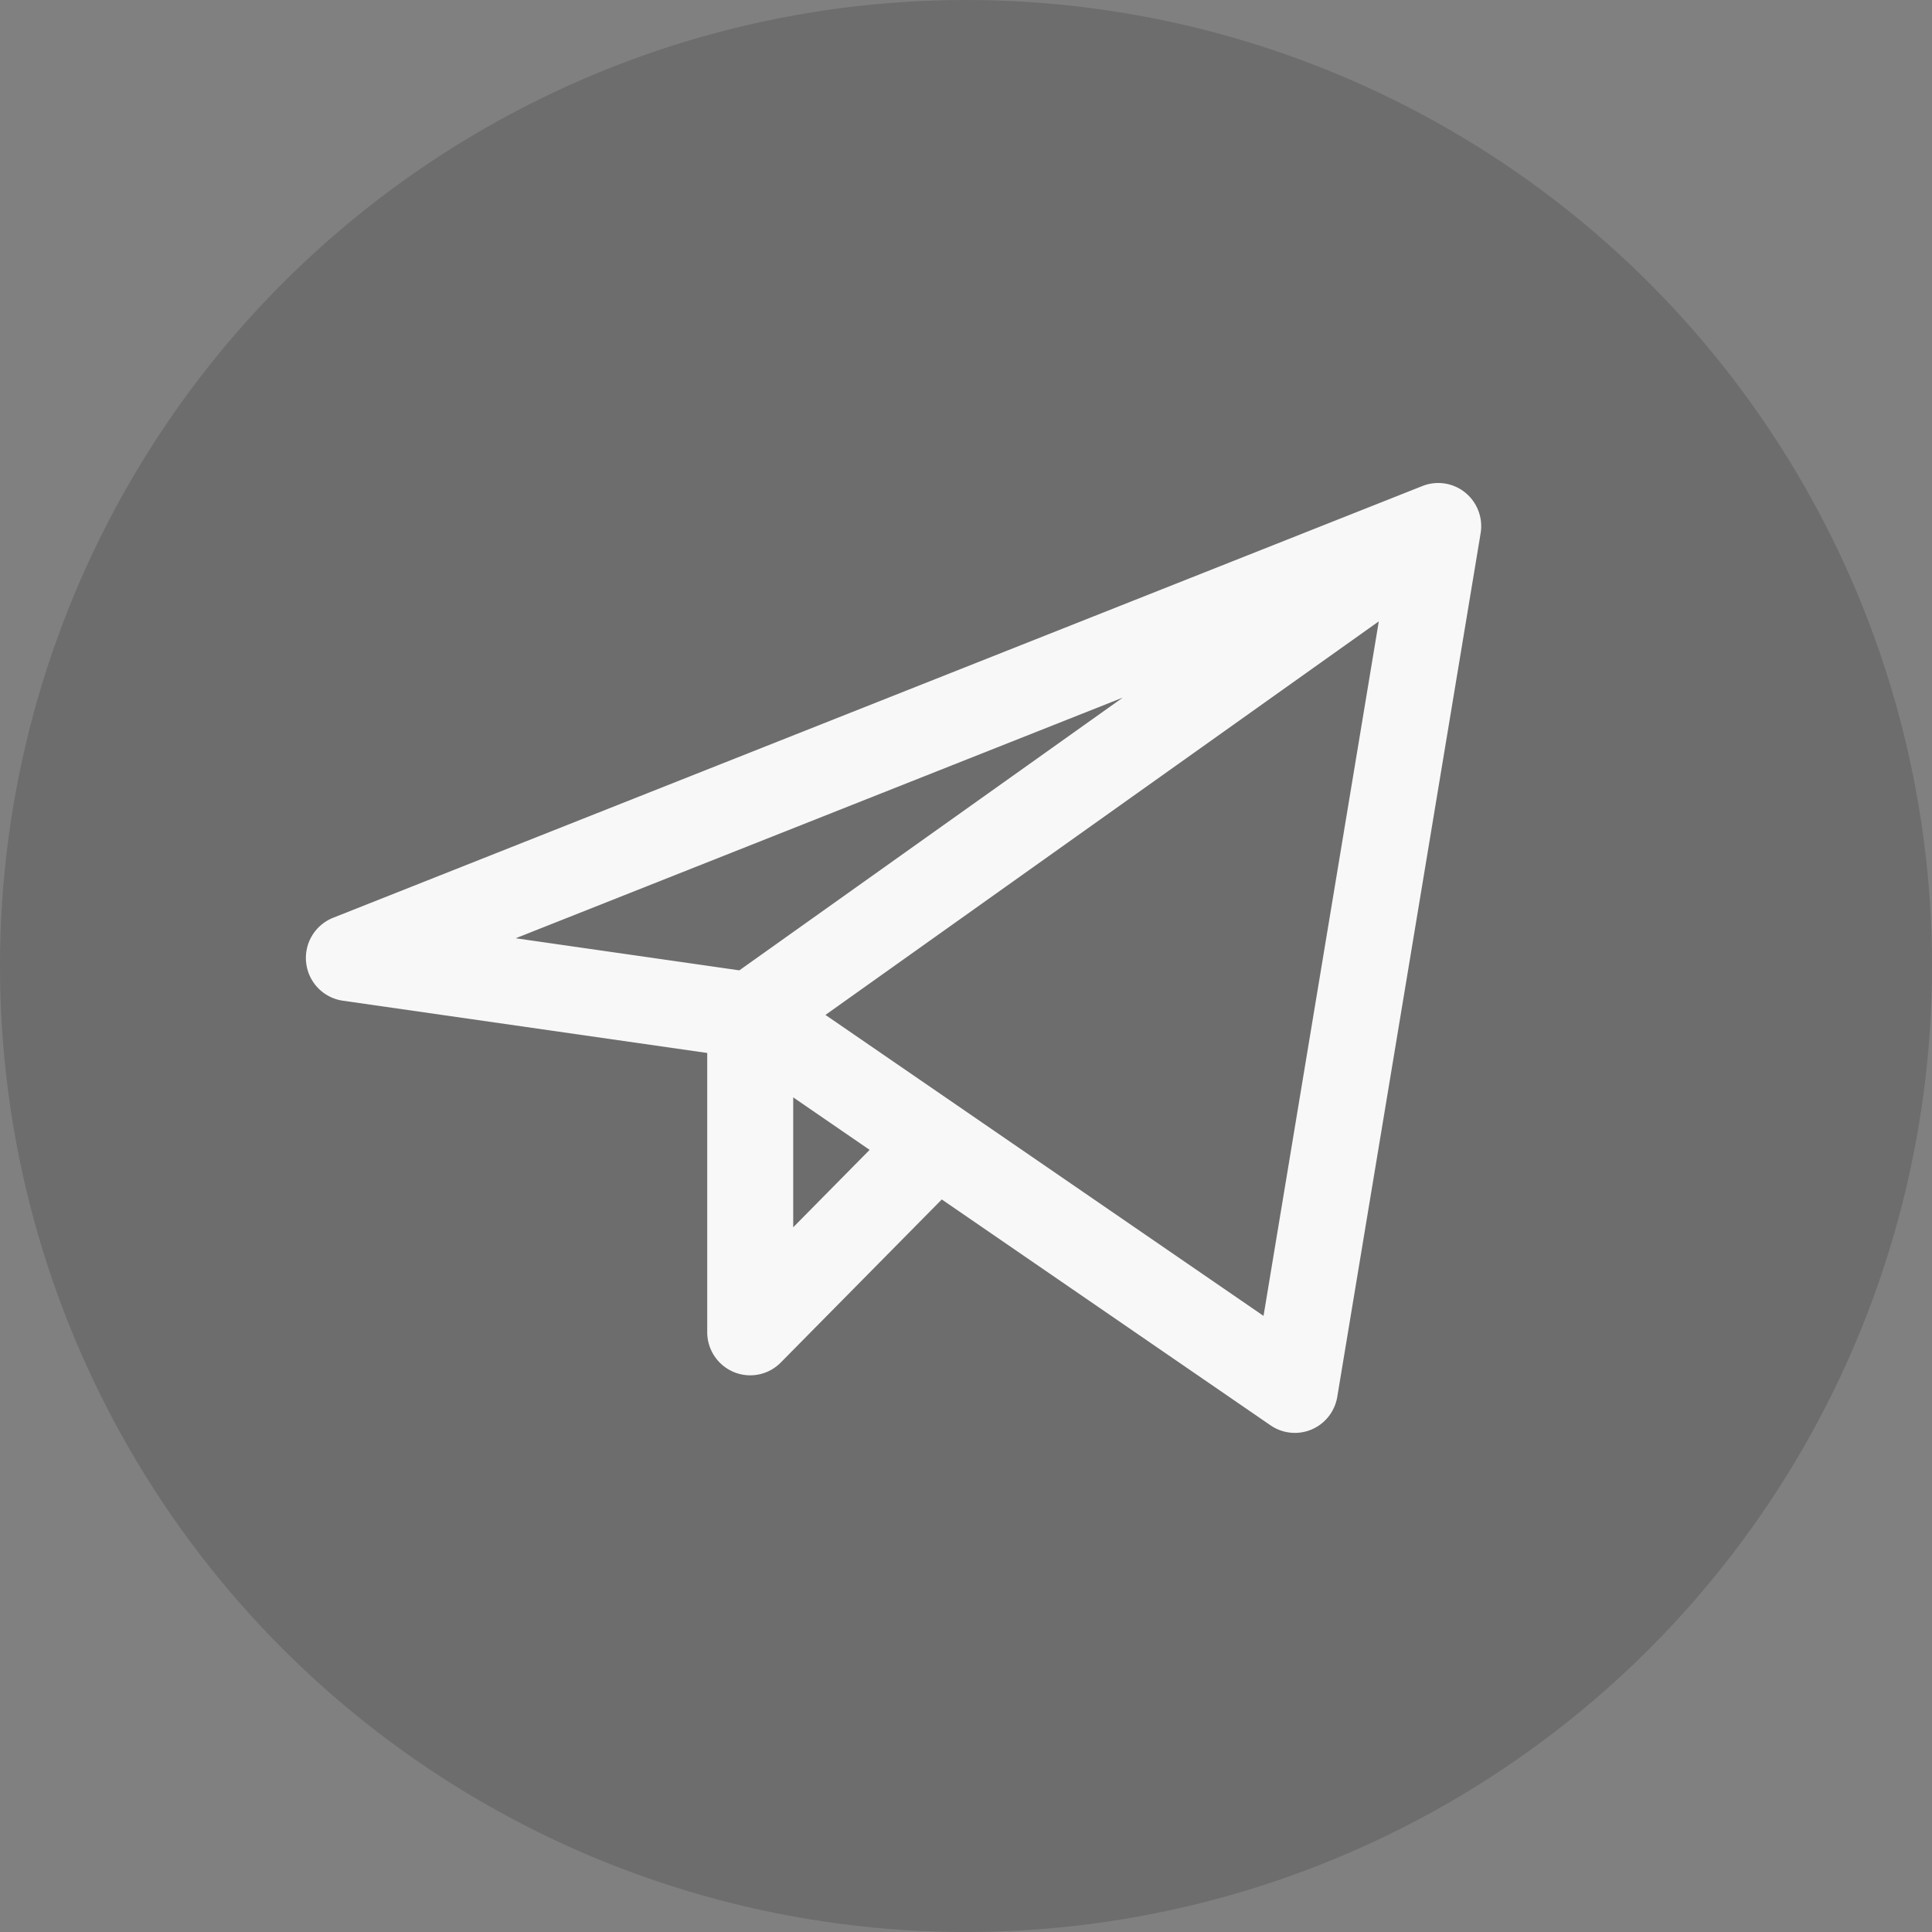
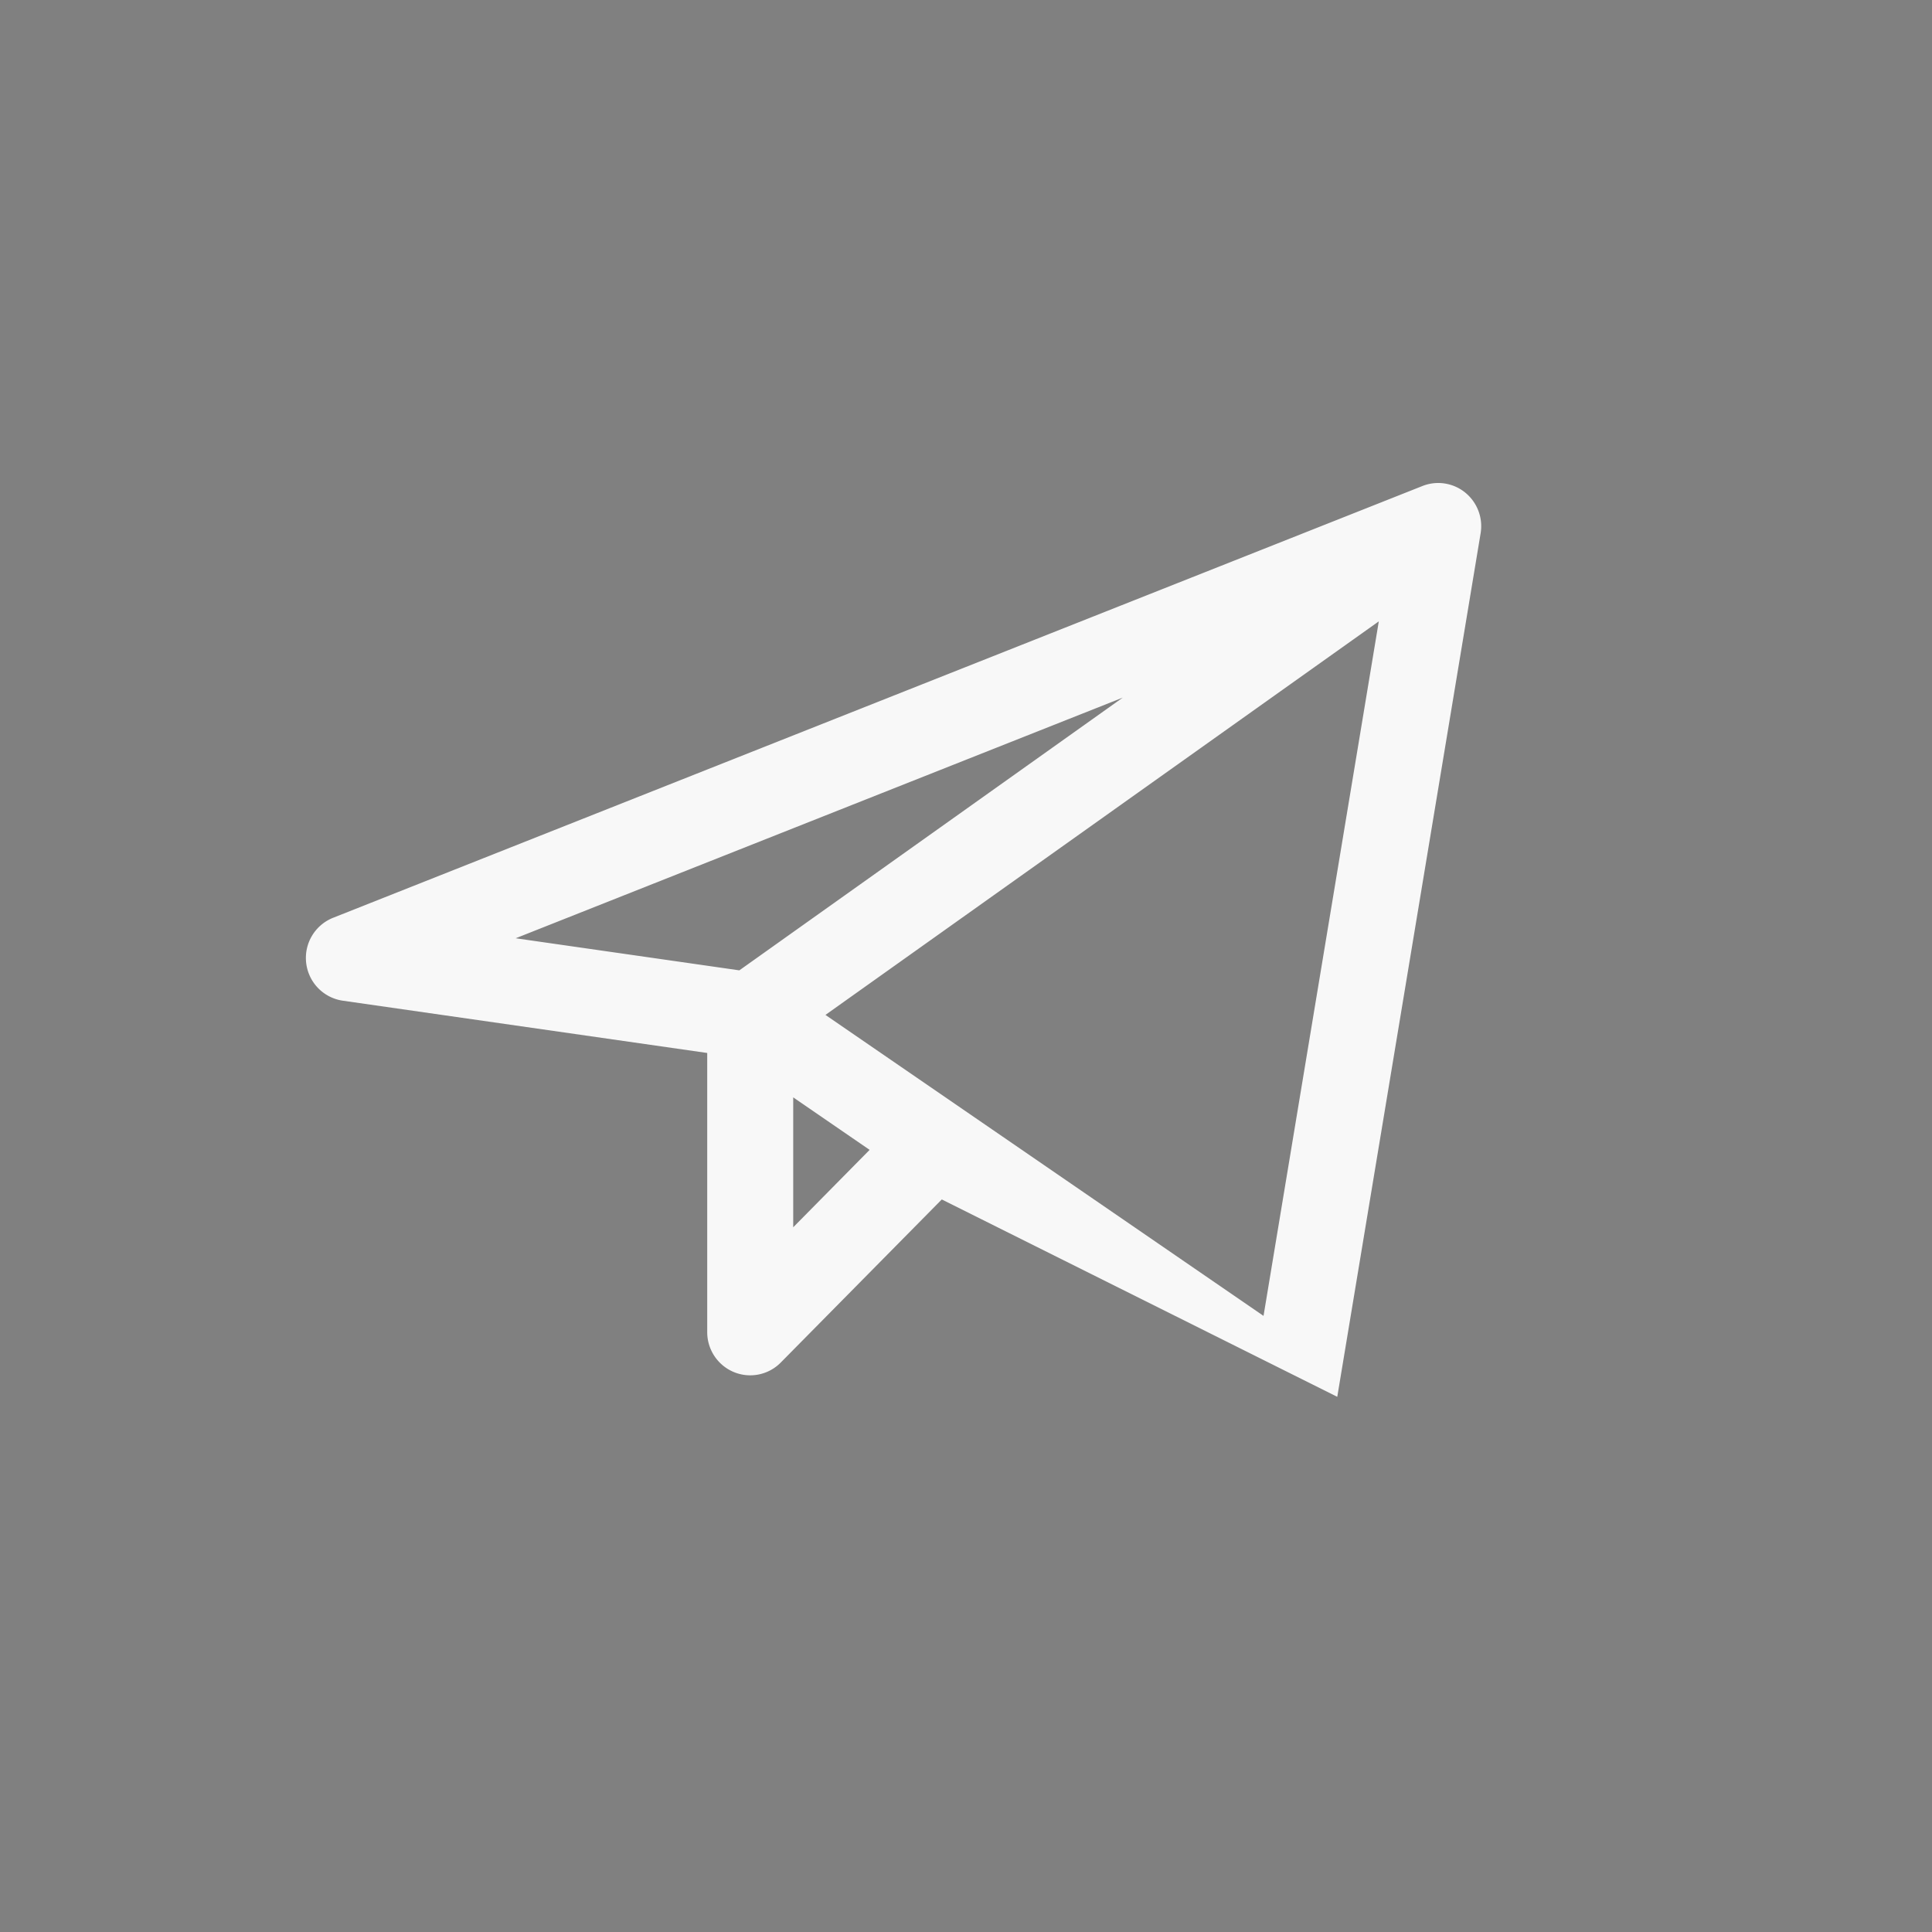
<svg xmlns="http://www.w3.org/2000/svg" width="120" height="120" fill="none">
  <rect width="100%" height="100%" fill="#808080" stroke="none" />
-   <circle cx="60" cy="60" r="60" fill="#000" fill-opacity=".15" />
-   <path fill-rule="evenodd" clip-rule="evenodd" d="M91.008 30.596a2.688 2.688 0 0 1 .956 2.527L83.06 86.759a2.68 2.68 0 0 1-1.587 2.026 2.661 2.661 0 0 1-2.555-.254L58.496 74.5 48.494 84.63a2.663 2.663 0 0 1-2.913.592 2.682 2.682 0 0 1-1.654-2.48v-17.34l-22.634-3.247a2.677 2.677 0 0 1-2.275-2.342 2.683 2.683 0 0 1 1.672-2.808l67.66-26.818a2.662 2.662 0 0 1 2.66.41ZM49.268 68.16l4.746 3.26-4.746 4.808V68.16Zm-3.346-7.89 23.815-16.94L32.03 58.277l13.892 1.993Zm39.719-21.678L51.27 63.038l27.21 18.694 7.16-43.14Z" fill="#F8F8F8" />
+   <path fill-rule="evenodd" clip-rule="evenodd" d="M91.008 30.596a2.688 2.688 0 0 1 .956 2.527L83.06 86.759L58.496 74.5 48.494 84.63a2.663 2.663 0 0 1-2.913.592 2.682 2.682 0 0 1-1.654-2.48v-17.34l-22.634-3.247a2.677 2.677 0 0 1-2.275-2.342 2.683 2.683 0 0 1 1.672-2.808l67.66-26.818a2.662 2.662 0 0 1 2.66.41ZM49.268 68.16l4.746 3.26-4.746 4.808V68.16Zm-3.346-7.89 23.815-16.94L32.03 58.277l13.892 1.993Zm39.719-21.678L51.27 63.038l27.21 18.694 7.16-43.14Z" fill="#F8F8F8" />
</svg>